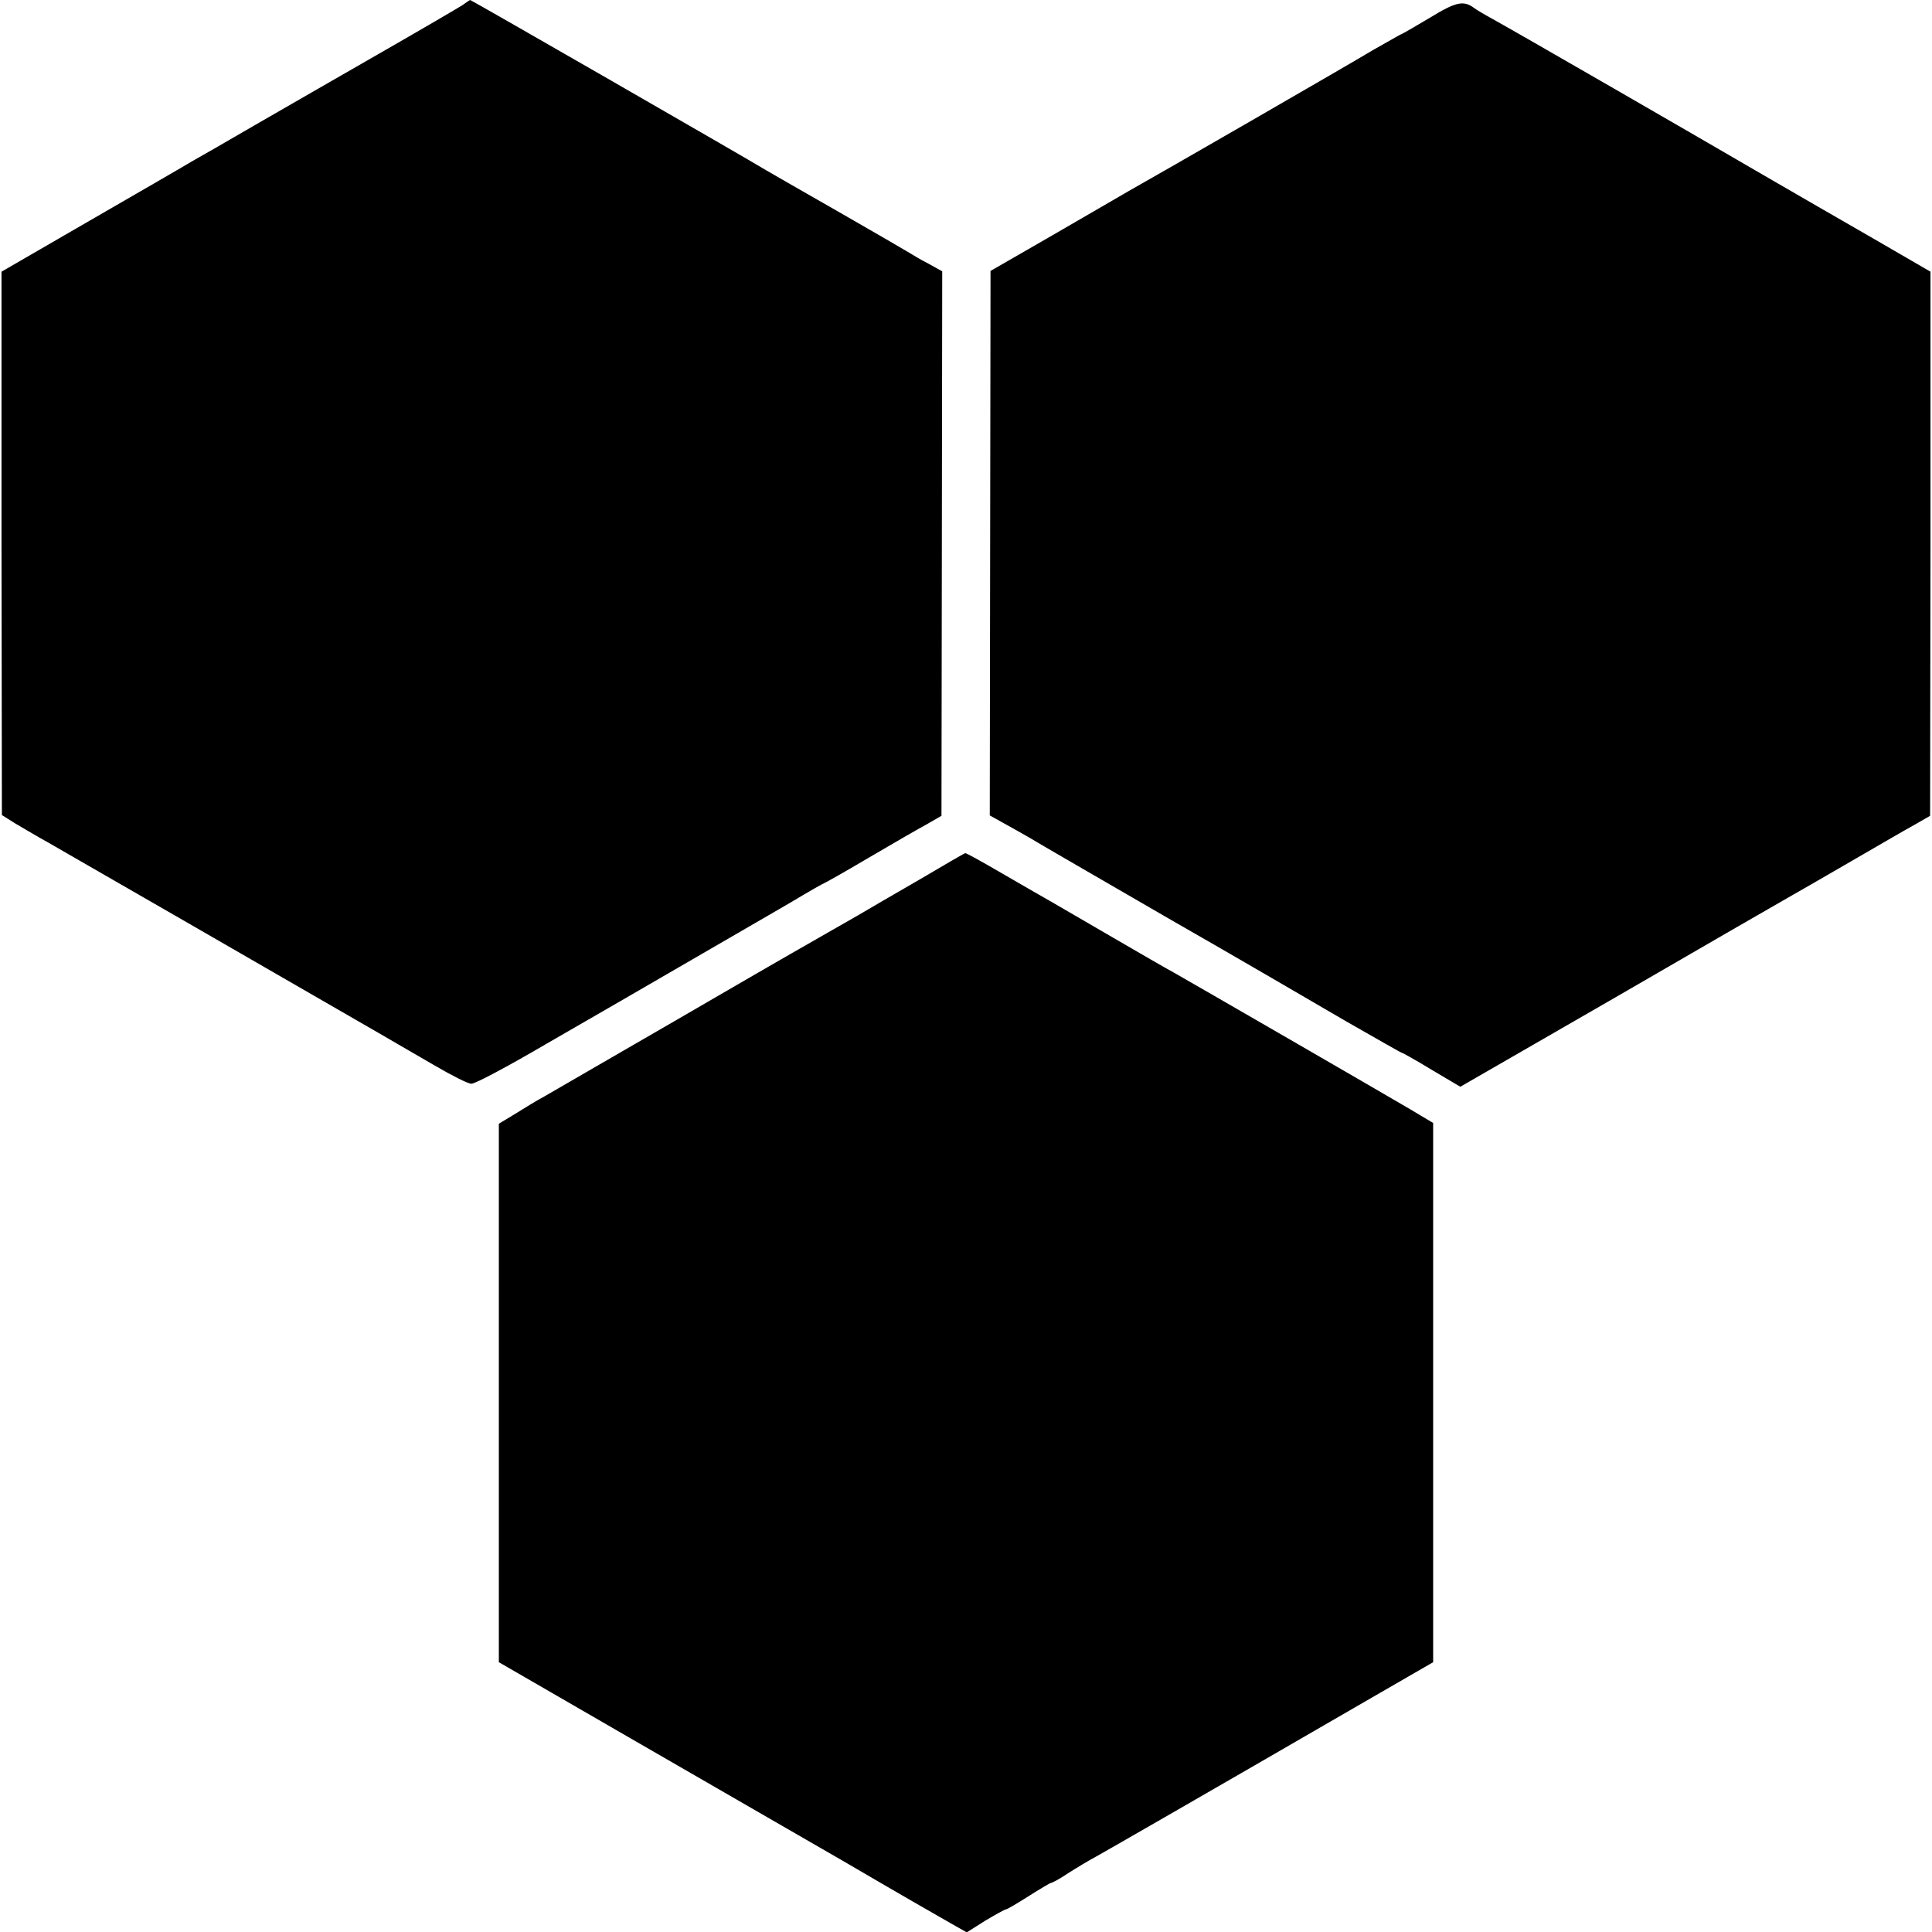
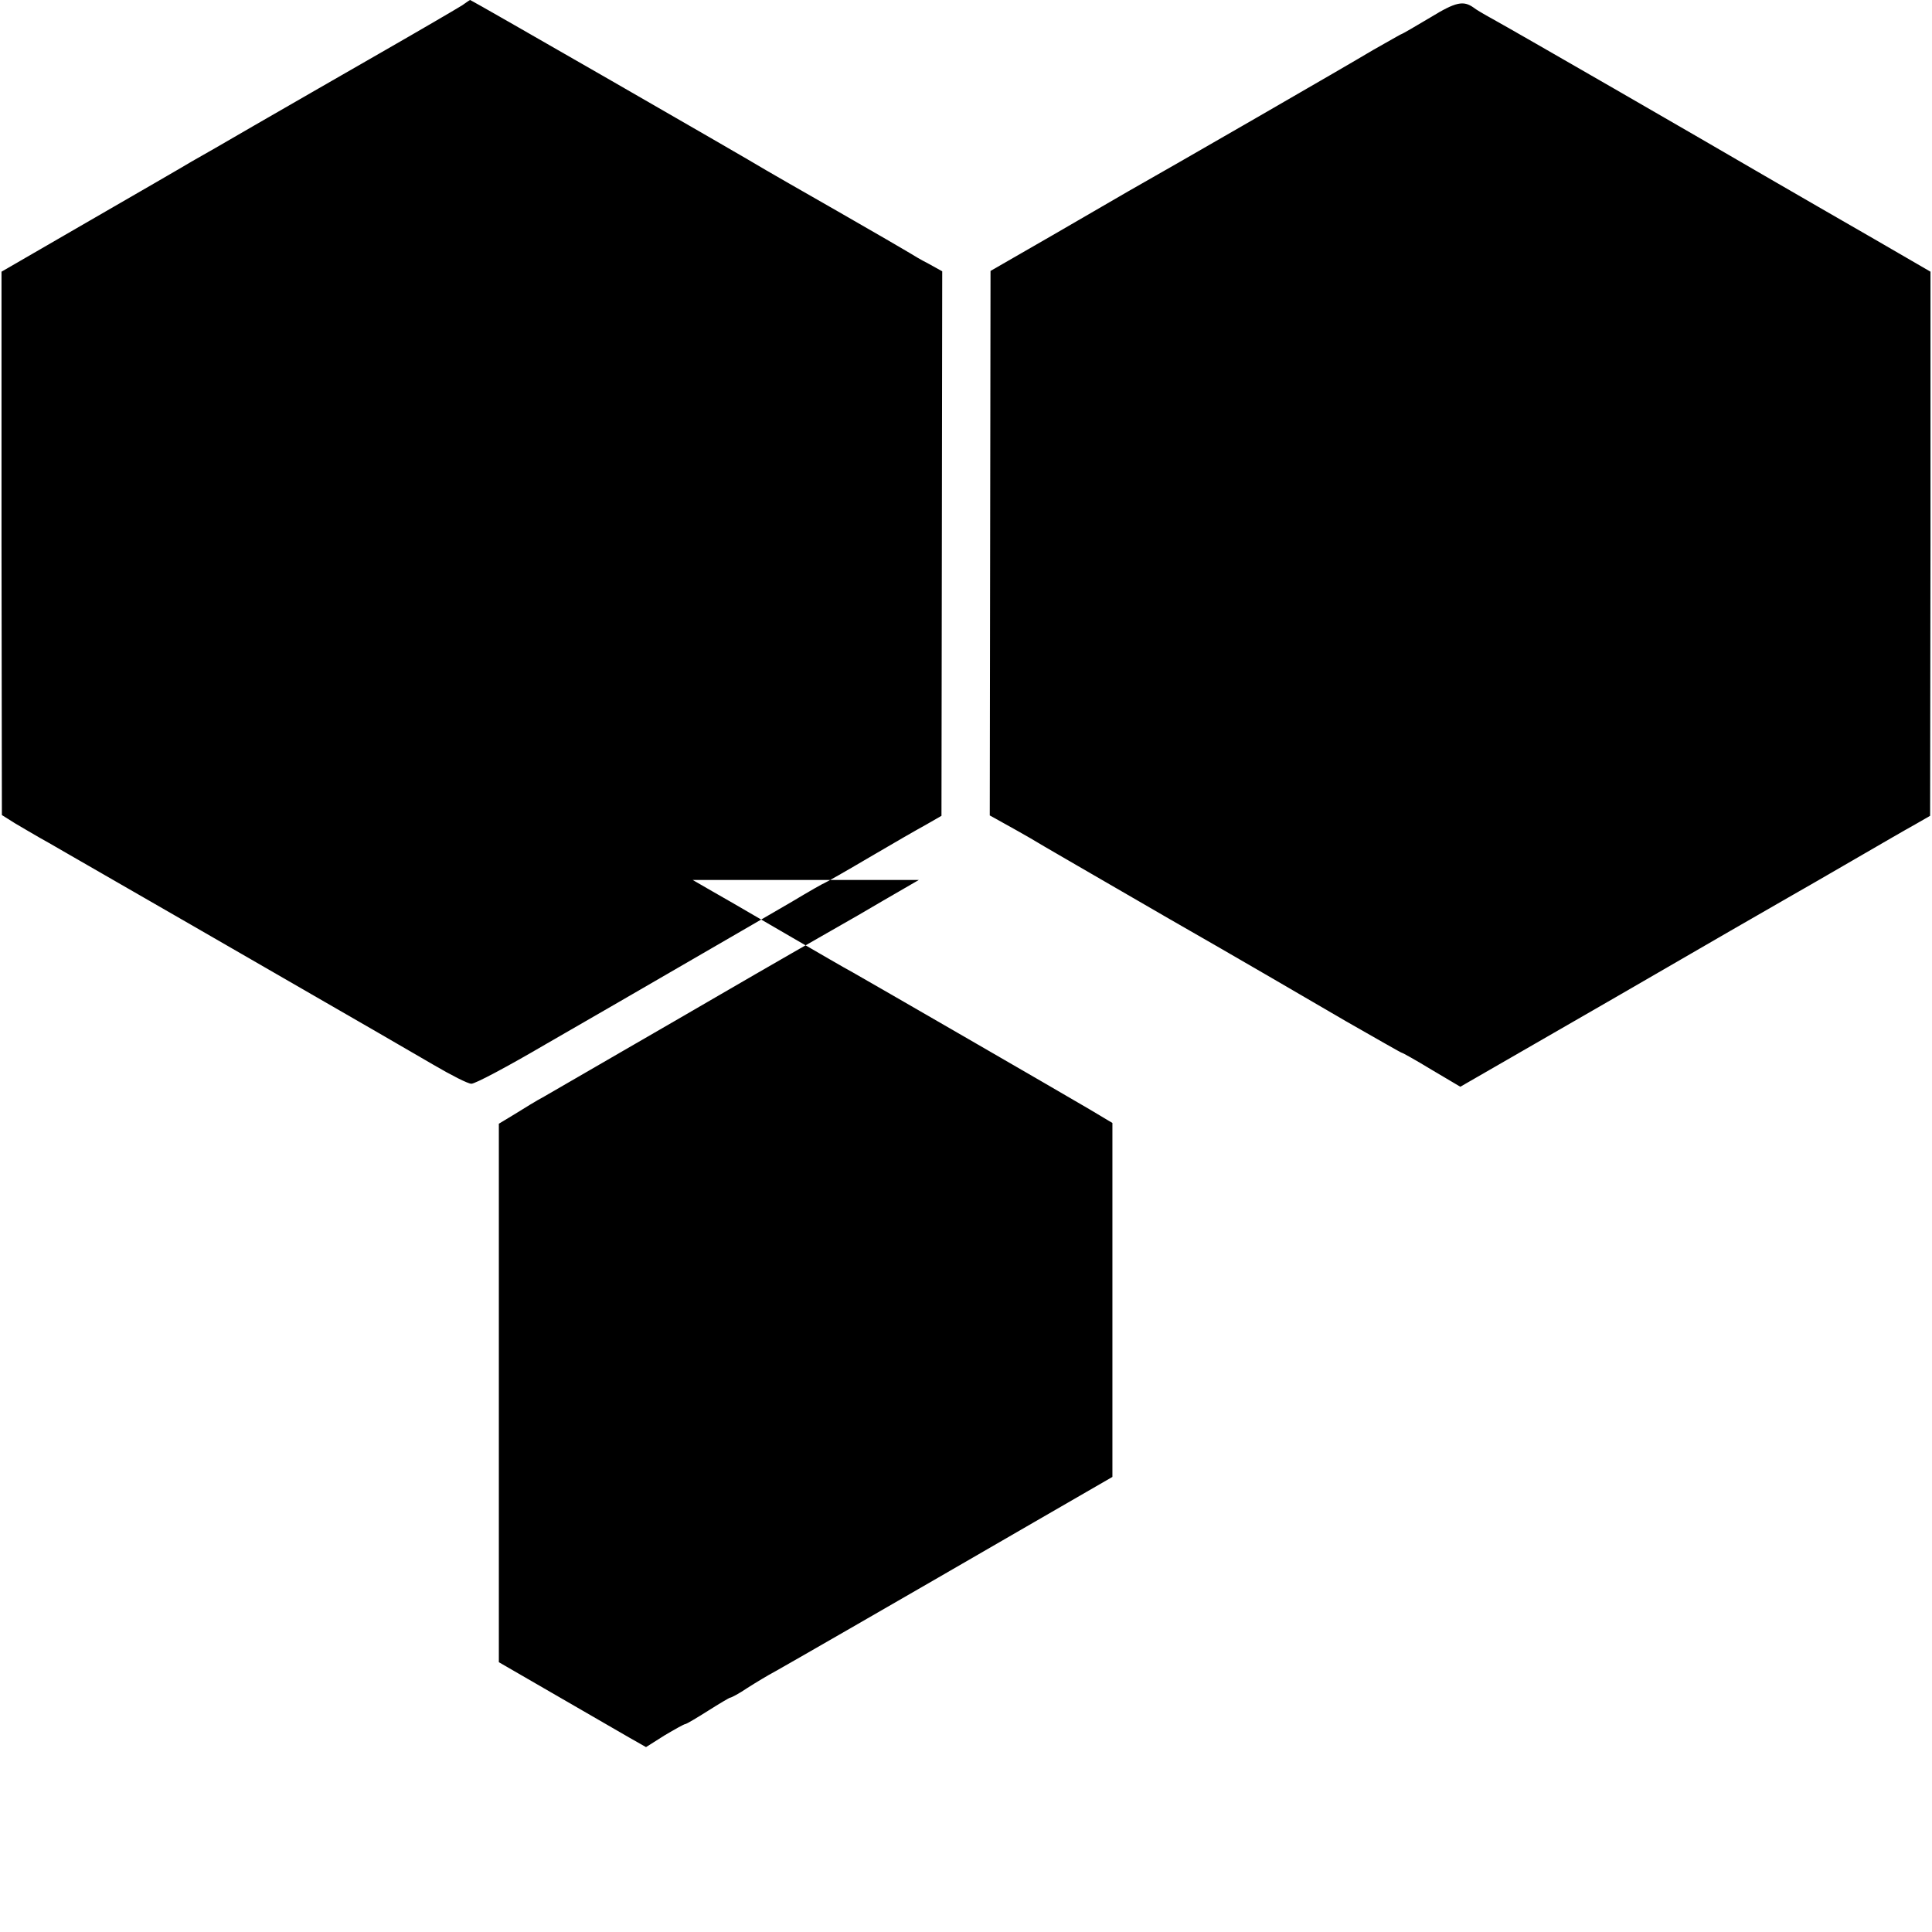
<svg xmlns="http://www.w3.org/2000/svg" version="1" width="682.667" height="682.667" viewBox="0 0 512 512">
-   <path d="M122.5 1.4c-1.1.7-11 6.5-22 12.8-11 6.3-25.9 14.9-33.2 19.1-7.2 4.2-14.7 8.5-16.5 9.5-1.8 1.1-13.9 8.1-26.9 15.6L.4 72v72l.1 72 3.5 2.2c1.9 1.1 4.9 2.9 6.5 3.8 1.7.9 10.4 6 19.5 11.2 9.1 5.2 30 17.3 46.5 26.8s33.8 19.5 38.4 22.2c4.6 2.7 9.1 5 10 5 .9.1 9.7-4.6 19.6-10.4 9.9-5.7 28.6-16.5 41.5-24 12.9-7.5 25.1-14.5 27-15.7 1.9-1.1 4.1-2.4 4.9-2.8.8-.3 6.4-3.5 12.5-7.1 6.1-3.6 12.9-7.5 15.1-8.7l4-2.3.1-72.2.1-72.1-3.6-2c-2-1-4.3-2.4-5.1-2.9-.8-.5-9.4-5.5-19-11s-18.2-10.4-19-10.9C197.6 41.8 124.9 0 124.6 0c-.1 0-1 .6-2.1 1.4zM379.1 4.6c-4 2.4-7.5 4.4-7.6 4.4-.2 0-3.6 2-7.7 4.3-6.3 3.8-54.5 31.6-64.8 37.4-1.9 1.1-10.9 6.3-20 11.6l-16.5 9.5-.1 72.2-.1 72.1 3.6 2c2 1.1 5.2 2.9 7.1 4 1.9 1.2 18.4 10.7 36.5 21.2 18.2 10.4 39.4 22.8 47.3 27.4 7.9 4.5 14.5 8.3 14.7 8.3.2 0 3.8 2 7.9 4.5l7.6 4.5 41.3-23.8c22.6-13.1 43.2-25 45.7-26.4 2.5-1.4 10.1-5.8 17-9.8 6.9-4 14.3-8.3 16.5-9.5l4-2.3.1-72.1V72l-15-8.7c-8.3-4.8-21.4-12.3-29.1-16.8-16.1-9.4-66-38.2-72-41.5-2.2-1.2-4.4-2.5-5-3-2.7-1.9-4.7-1.5-11.4 2.6zM243.5 233.2c-6.6 3.8-13.8 8-16 9.3-10.7 6.1-24.3 13.9-36.5 21-13.9 8.1-41 23.7-46.8 27.1-1.9 1-5.3 3.1-7.7 4.6l-4.3 2.6v142.7l34.6 20c19.1 11 45 26 57.7 33.3 12.6 7.4 25 14.5 27.3 15.8l4.4 2.5 4.9-3.1c2.7-1.6 5.2-3 5.5-3 .3 0 3-1.6 6-3.5s5.7-3.5 5.9-3.5c.3 0 2.4-1.1 4.6-2.6 2.2-1.4 5.5-3.4 7.4-4.4 3.4-1.9 29.5-16.9 68.7-39.6l20.6-11.9V297.6l-6.2-3.7c-7.8-4.6-58-33.6-62.6-36.2-1.9-1-9.1-5.2-16-9.2-6.9-4-14.1-8.2-16-9.3-1.9-1.1-7.9-4.5-13.2-7.6-5.3-3.1-9.8-5.6-10-5.5-.2 0-5.7 3.2-12.3 7.1z" />
+   <path d="M122.5 1.4c-1.1.7-11 6.5-22 12.8-11 6.3-25.9 14.9-33.2 19.1-7.2 4.2-14.7 8.5-16.5 9.5-1.8 1.1-13.9 8.1-26.9 15.6L.4 72v72l.1 72 3.5 2.2c1.9 1.1 4.9 2.9 6.5 3.8 1.7.9 10.4 6 19.5 11.2 9.1 5.2 30 17.3 46.5 26.8s33.8 19.5 38.4 22.2c4.6 2.7 9.1 5 10 5 .9.1 9.7-4.6 19.6-10.4 9.9-5.7 28.6-16.5 41.5-24 12.9-7.5 25.1-14.5 27-15.7 1.9-1.1 4.1-2.4 4.9-2.8.8-.3 6.4-3.5 12.5-7.1 6.1-3.6 12.9-7.5 15.1-8.7l4-2.3.1-72.2.1-72.1-3.6-2c-2-1-4.3-2.4-5.1-2.9-.8-.5-9.4-5.5-19-11s-18.2-10.4-19-10.9C197.6 41.8 124.9 0 124.6 0c-.1 0-1 .6-2.1 1.4zM379.1 4.6c-4 2.4-7.5 4.4-7.6 4.4-.2 0-3.6 2-7.7 4.3-6.3 3.8-54.5 31.6-64.8 37.4-1.9 1.1-10.9 6.3-20 11.6l-16.5 9.5-.1 72.2-.1 72.1 3.6 2c2 1.1 5.2 2.9 7.1 4 1.9 1.2 18.4 10.7 36.5 21.2 18.2 10.4 39.4 22.8 47.3 27.4 7.9 4.5 14.5 8.3 14.7 8.3.2 0 3.8 2 7.9 4.5l7.6 4.5 41.3-23.8c22.6-13.1 43.2-25 45.7-26.4 2.5-1.4 10.1-5.8 17-9.8 6.9-4 14.3-8.3 16.5-9.5l4-2.3.1-72.1V72l-15-8.7c-8.3-4.8-21.4-12.3-29.1-16.8-16.1-9.4-66-38.2-72-41.5-2.2-1.2-4.4-2.5-5-3-2.7-1.9-4.7-1.5-11.4 2.6zM243.5 233.2c-6.6 3.8-13.8 8-16 9.3-10.7 6.1-24.3 13.9-36.5 21-13.9 8.1-41 23.7-46.8 27.1-1.9 1-5.3 3.1-7.7 4.6l-4.3 2.6v142.7l34.6 20l4.4 2.5 4.9-3.1c2.7-1.6 5.2-3 5.5-3 .3 0 3-1.6 6-3.5s5.7-3.5 5.9-3.5c.3 0 2.4-1.1 4.6-2.6 2.2-1.4 5.5-3.4 7.4-4.4 3.4-1.9 29.5-16.9 68.7-39.6l20.6-11.9V297.6l-6.2-3.7c-7.8-4.6-58-33.6-62.6-36.2-1.9-1-9.1-5.2-16-9.2-6.9-4-14.1-8.2-16-9.3-1.9-1.1-7.9-4.5-13.2-7.6-5.3-3.1-9.8-5.6-10-5.5-.2 0-5.7 3.2-12.3 7.1z" />
</svg>